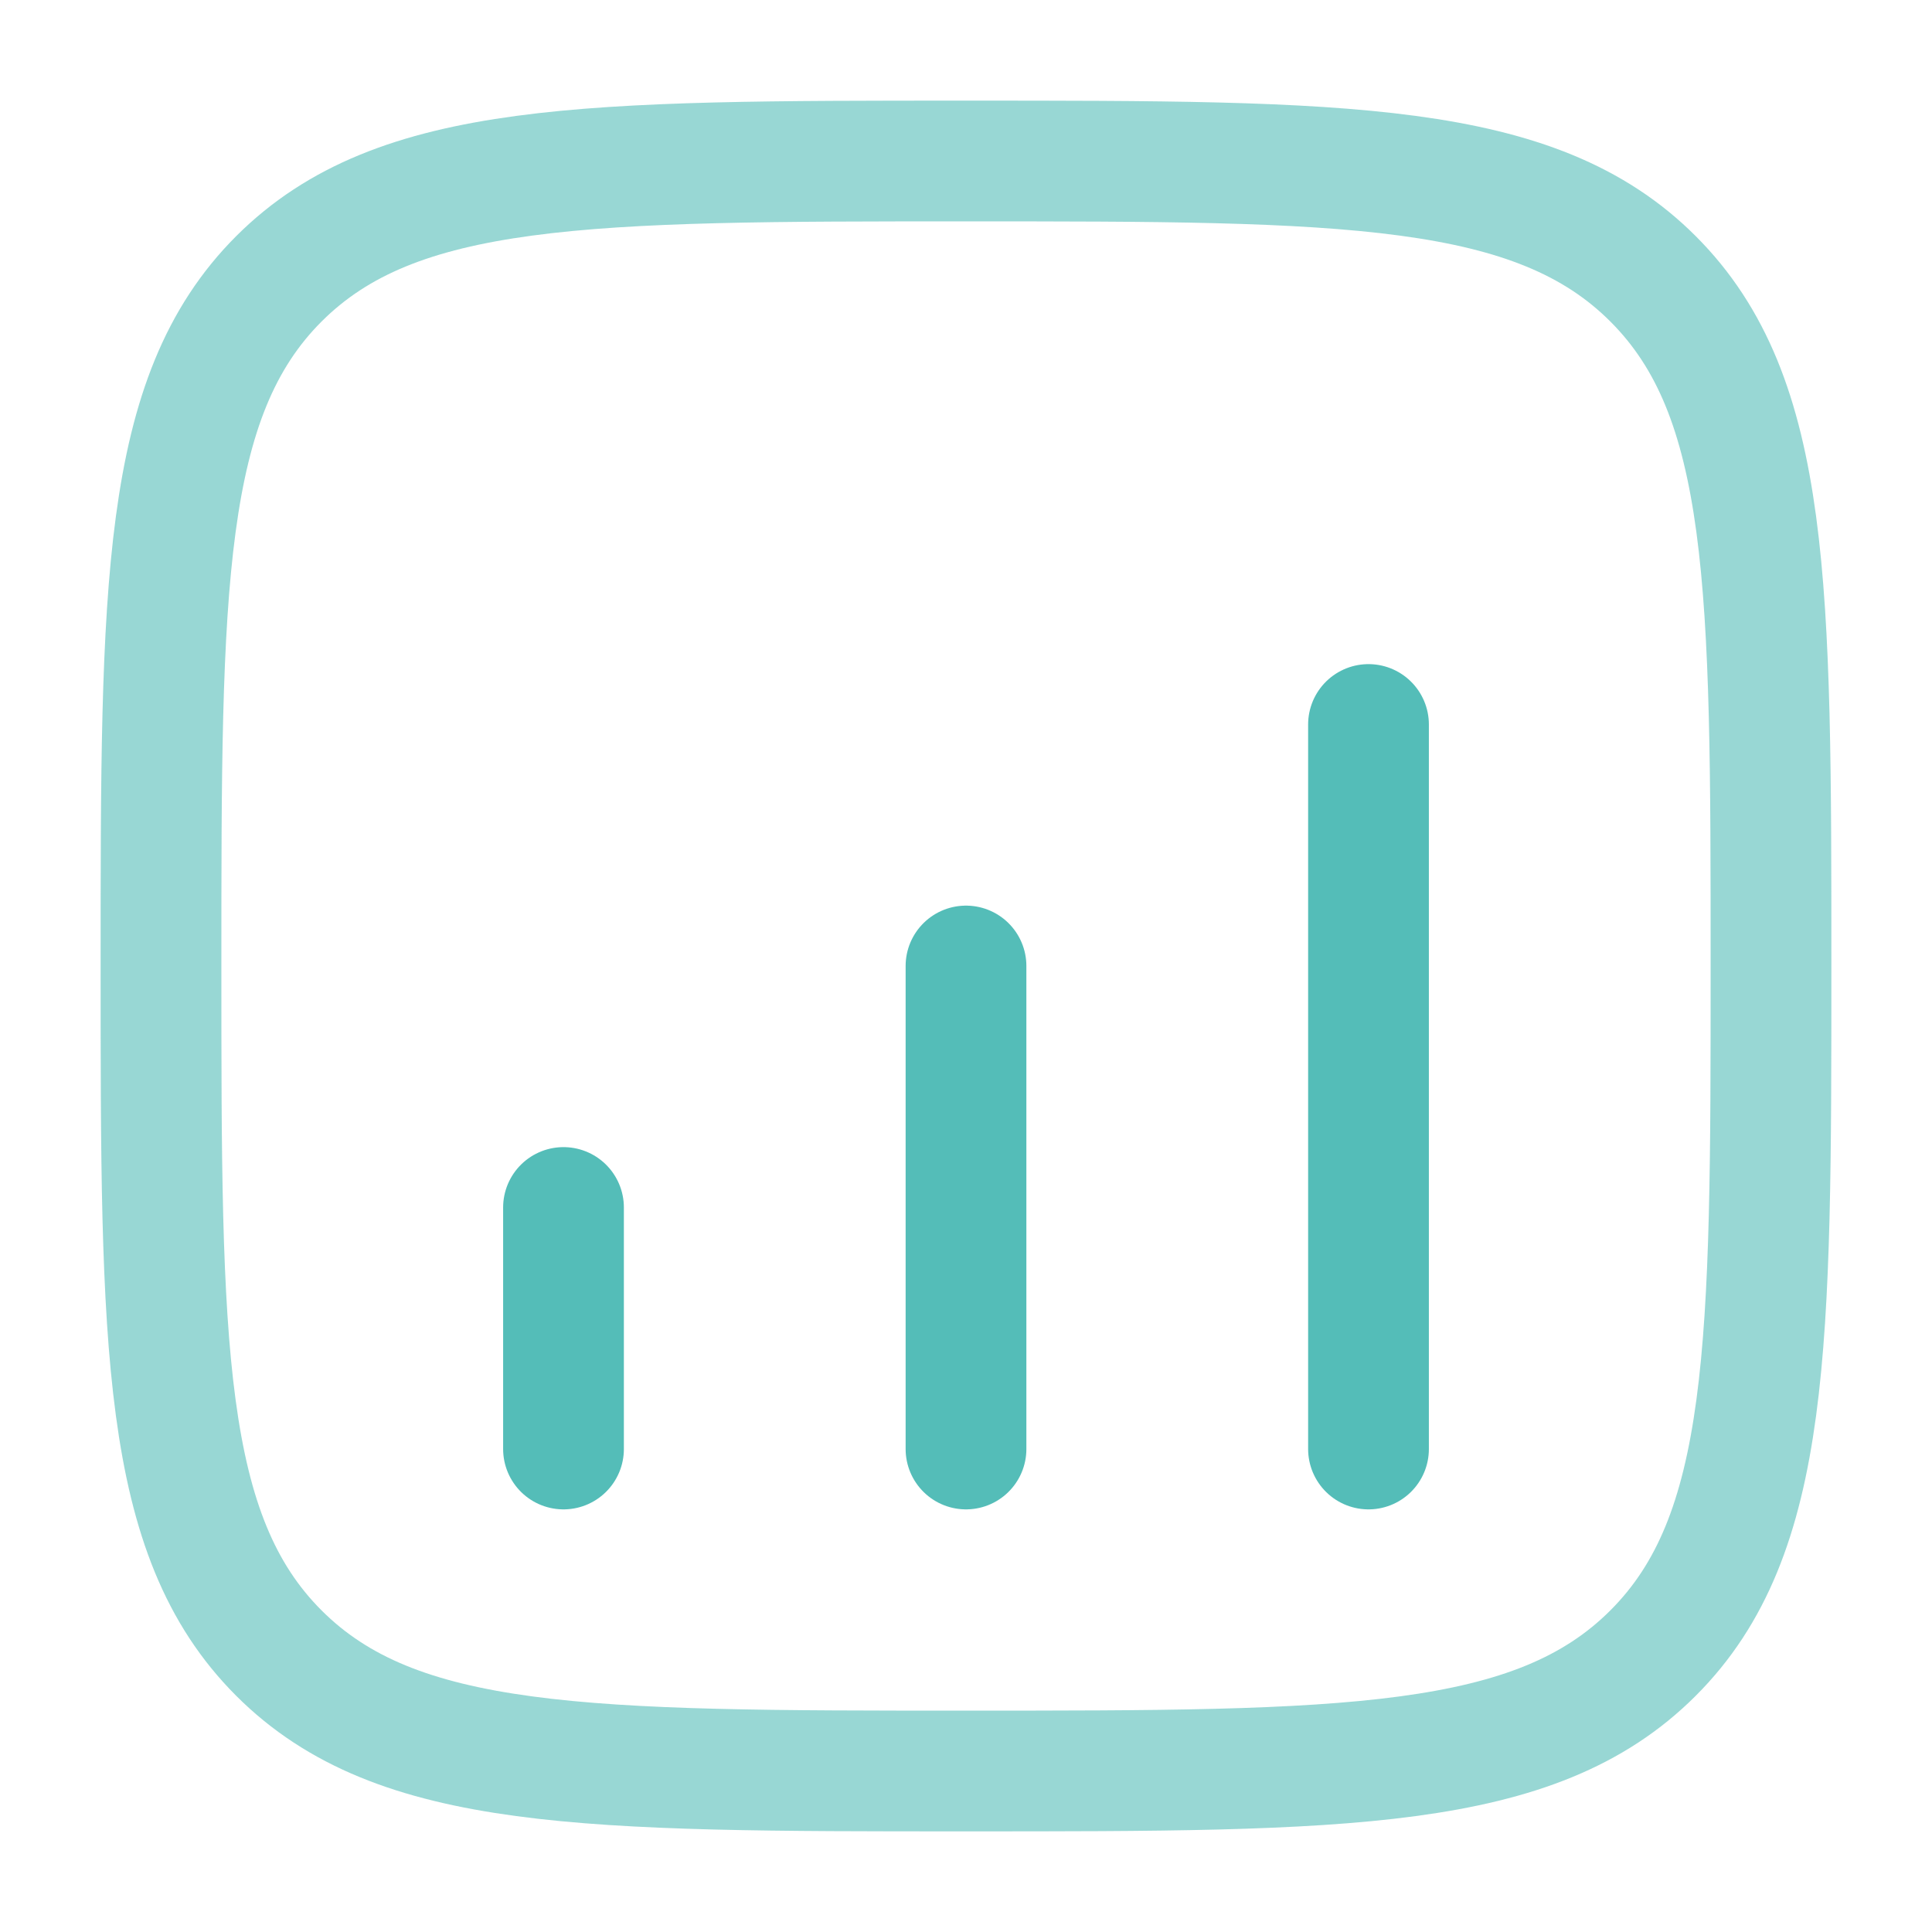
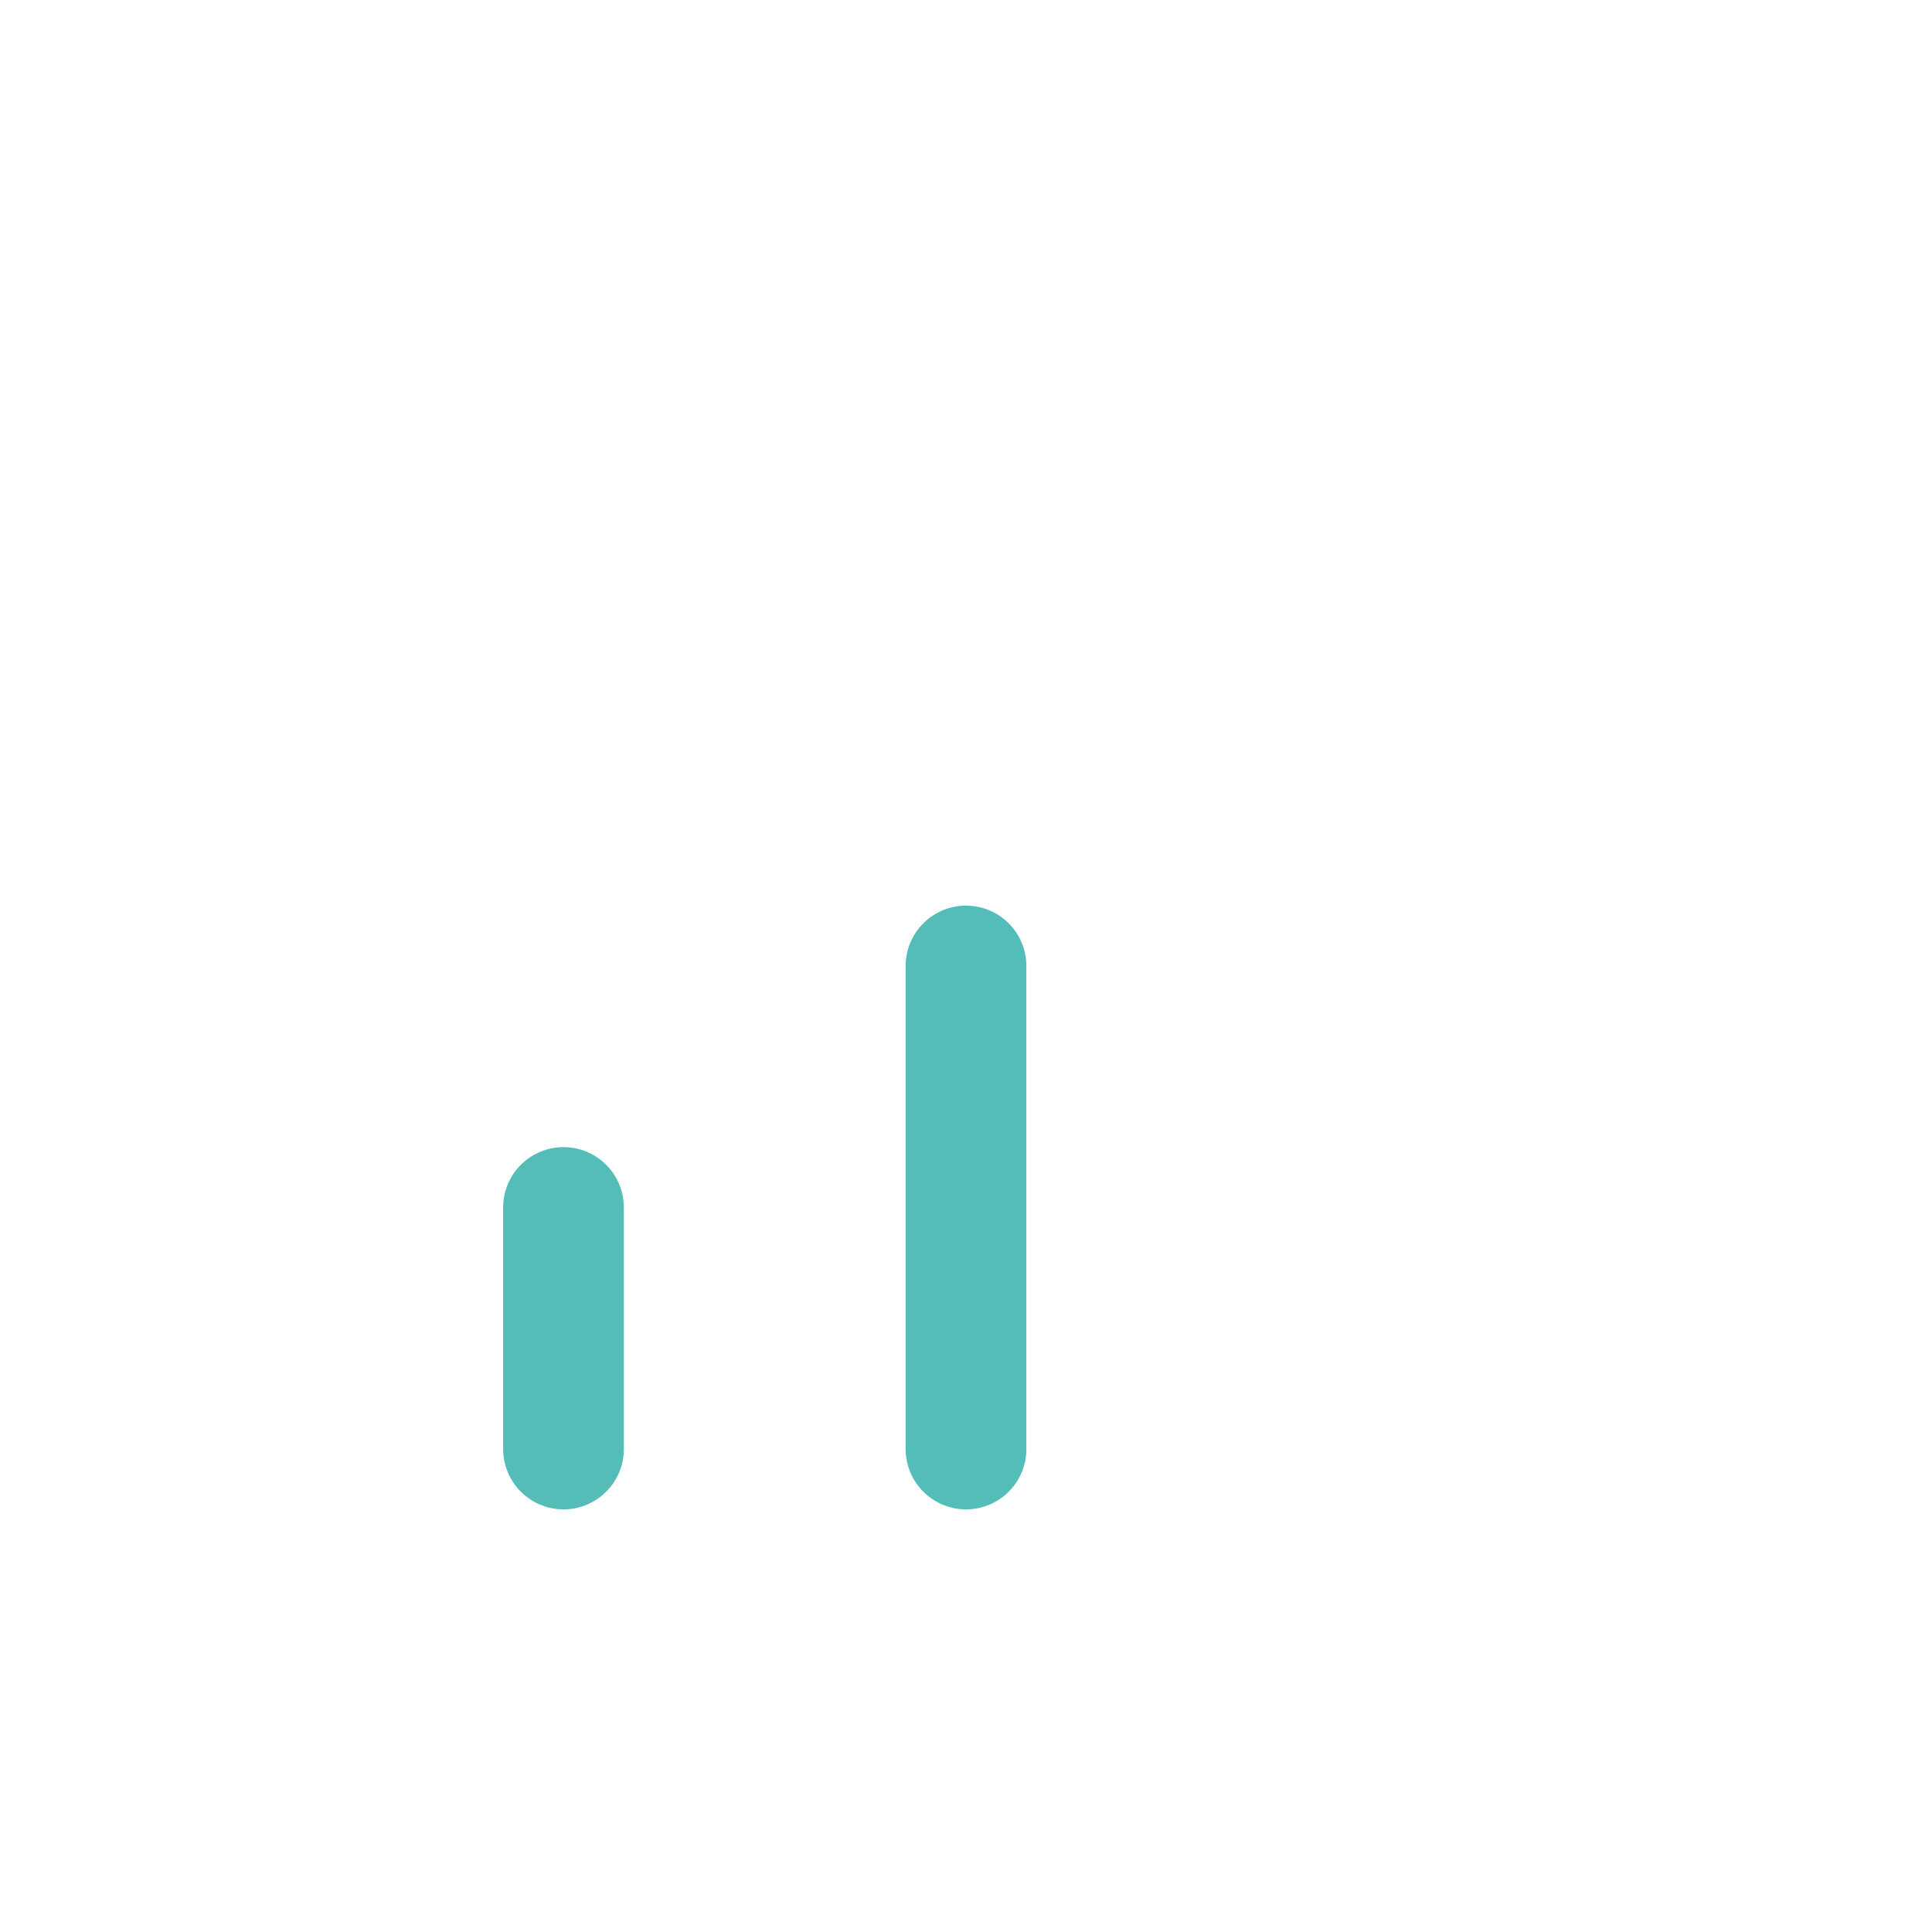
<svg xmlns="http://www.w3.org/2000/svg" width="24" height="24" viewBox="0 0 24 24" fill="none">
-   <path opacity="0.6" d="M2 12C2 7.286 2 4.929 3.464 3.464C4.929 2 7.286 2 12 2C16.714 2 19.071 2 20.535 3.464C22 4.929 22 7.286 22 12C22 16.714 22 19.071 20.535 20.535C19.071 22 16.714 22 12 22C7.286 22 4.929 22 3.464 20.535C2 19.071 2 16.714 2 12Z" stroke="#54BDB8" stroke-width="1.5" />
  <path d="M7 18L7 15" stroke="#54BDB8" stroke-width="1.5" stroke-linecap="round" />
  <path d="M12 18V12" stroke="#54BDB8" stroke-width="1.5" stroke-linecap="round" />
-   <path d="M17 18V9" stroke="#54BDB8" stroke-width="1.5" stroke-linecap="round" />
</svg>